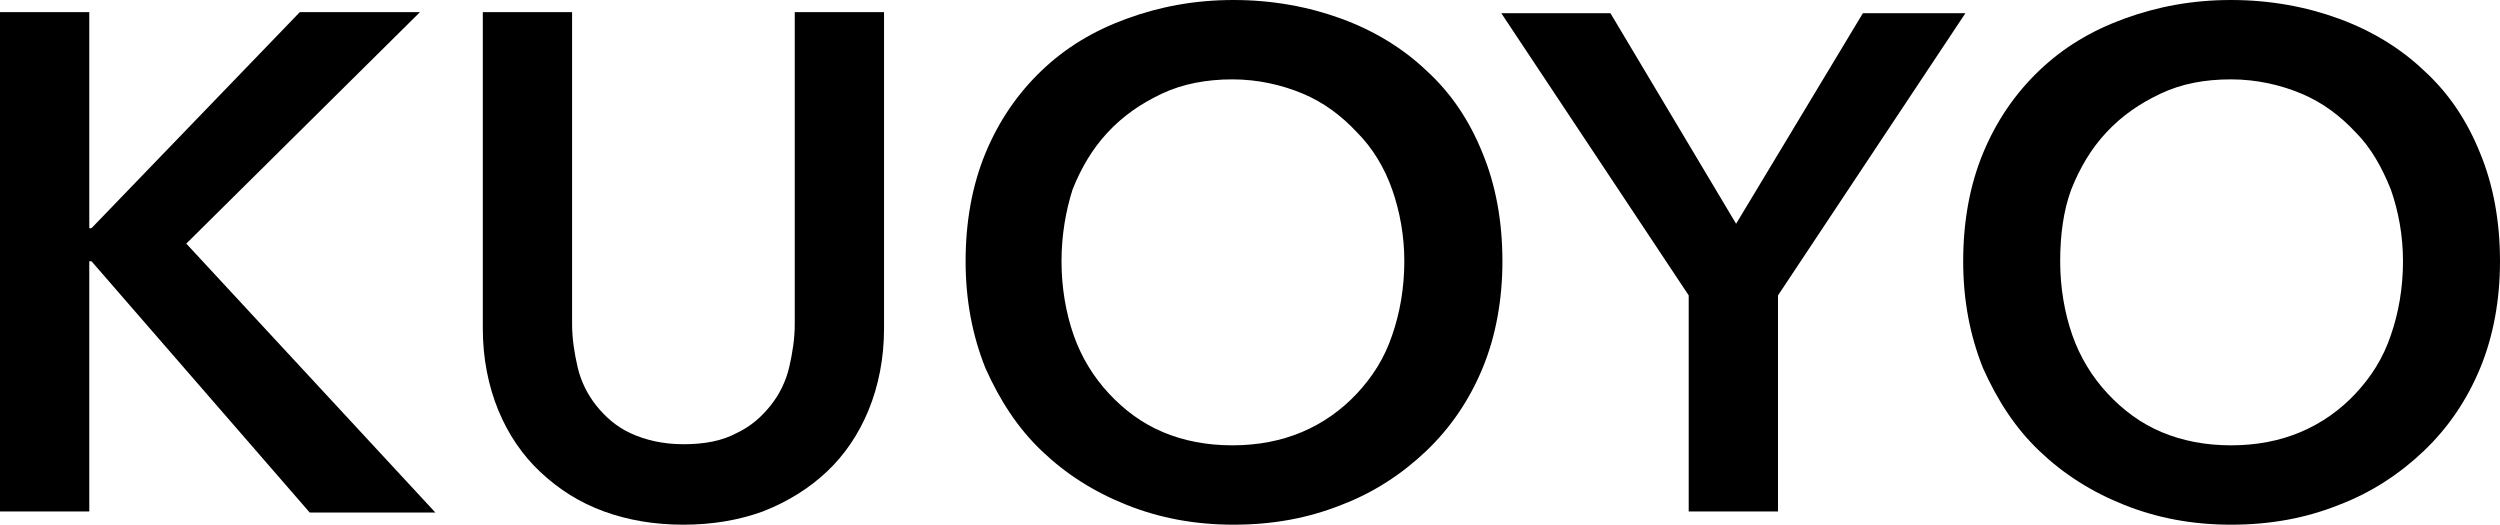
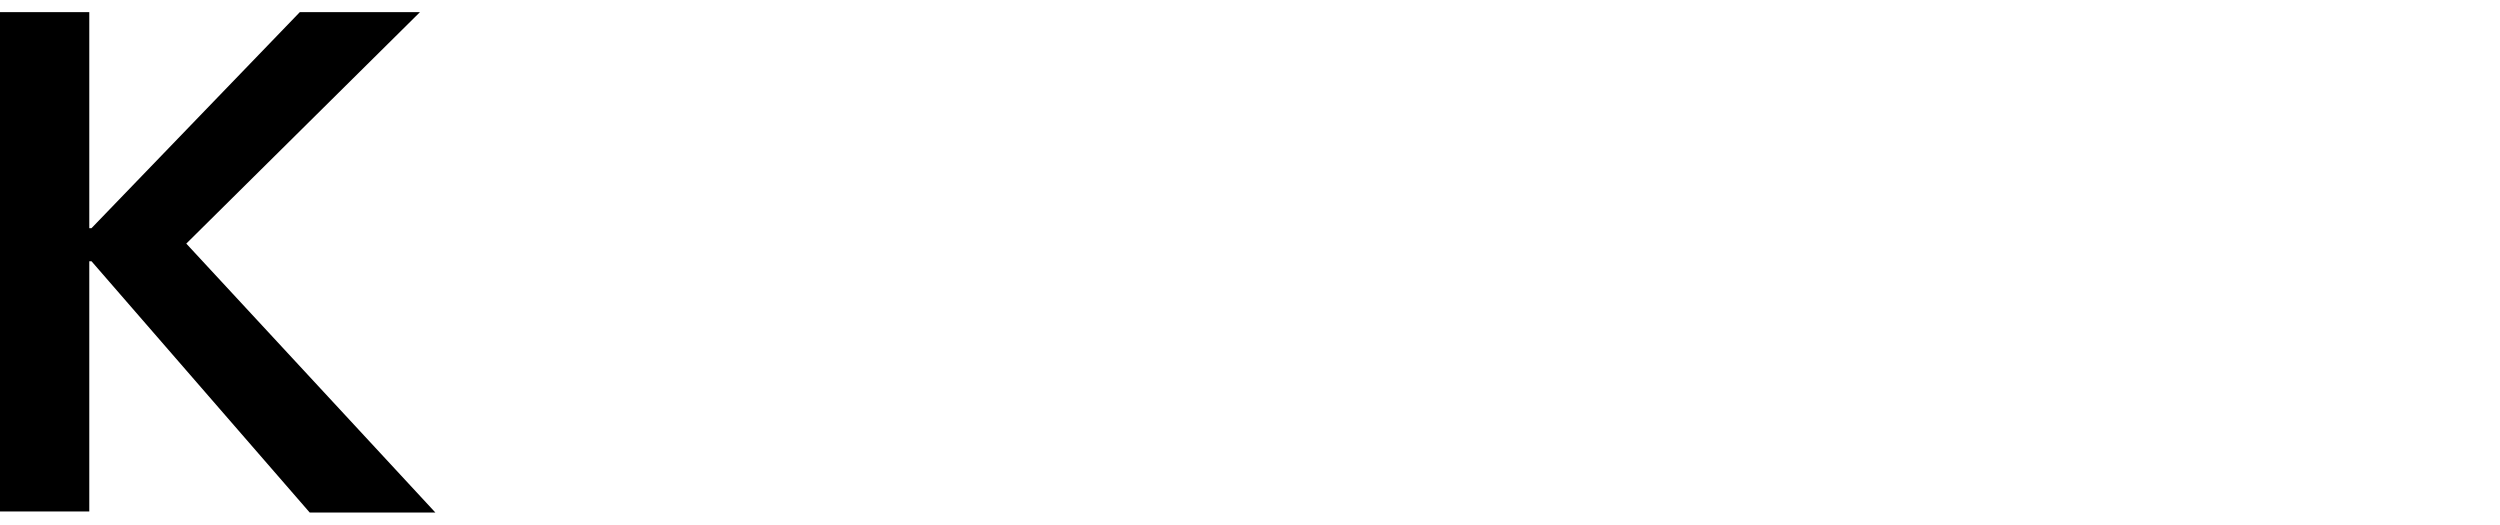
<svg xmlns="http://www.w3.org/2000/svg" version="1.1" id="Livello_1" x="0px" y="0px" viewBox="0 0 226.8 47.6" style="enable-background:new 0 0 226.8 47.6;" xml:space="preserve">
  <g>
    <path d="M0,1.1h8.1v19.6h0.2L27.2,1.1h10.9L16.9,22.1l22.6,24.4H28.1L8.3,23.7H8.1v22.7H0V1.1z" />
-     <path d="M80.2,29.8c0,2.7-0.5,5.2-1.4,7.4c-0.9,2.2-2.2,4.1-3.8,5.6c-1.6,1.5-3.5,2.7-5.8,3.6c-2.2,0.8-4.6,1.2-7.2,1.2   c-2.6,0-5-0.4-7.2-1.2c-2.2-0.8-4.1-2-5.8-3.6c-1.6-1.5-2.9-3.4-3.8-5.6c-0.9-2.2-1.4-4.7-1.4-7.4V1.1h8.1v28.3   c0,1.3,0.2,2.6,0.5,3.9c0.3,1.3,0.9,2.5,1.7,3.5c0.8,1,1.8,1.9,3.1,2.5c1.3,0.6,2.9,1,4.8,1c1.9,0,3.5-0.3,4.8-1   c1.3-0.6,2.3-1.5,3.1-2.5c0.8-1,1.4-2.2,1.7-3.5c0.3-1.3,0.5-2.6,0.5-3.9V1.1h8.1V29.8z" />
-     <path d="M87.6,23.7c0-3.6,0.6-6.9,1.8-9.8c1.2-2.9,2.9-5.4,5.1-7.5c2.2-2.1,4.7-3.6,7.7-4.7c3-1.1,6.2-1.7,9.7-1.7   c3.5,0,6.8,0.6,9.8,1.7c3,1.1,5.6,2.7,7.7,4.7c2.2,2,3.9,4.5,5.1,7.5c1.2,2.9,1.8,6.2,1.8,9.8c0,3.5-0.6,6.8-1.8,9.7   c-1.2,2.9-2.9,5.4-5.1,7.5c-2.2,2.1-4.8,3.8-7.7,4.9c-3,1.2-6.2,1.8-9.8,1.8c-3.5,0-6.7-0.6-9.7-1.8c-3-1.2-5.5-2.8-7.7-4.9   c-2.2-2.1-3.8-4.6-5.1-7.5C88.2,30.4,87.6,27.2,87.6,23.7z M96.3,23.7c0,2.4,0.4,4.7,1.1,6.7c0.7,2,1.8,3.8,3.2,5.3   c1.4,1.5,3,2.7,4.9,3.5c1.9,0.8,4,1.2,6.3,1.2c2.3,0,4.4-0.4,6.3-1.2c1.9-0.8,3.6-2,5-3.5c1.4-1.5,2.5-3.2,3.2-5.3   c0.7-2,1.1-4.3,1.1-6.7c0-2.3-0.4-4.5-1.1-6.5c-0.7-2-1.8-3.8-3.2-5.2c-1.4-1.5-3-2.7-4.9-3.5c-1.9-0.8-4.1-1.3-6.4-1.3   c-2.3,0-4.5,0.4-6.4,1.3c-1.9,0.9-3.5,2-4.9,3.5c-1.4,1.5-2.4,3.2-3.2,5.2C96.7,19.1,96.3,21.3,96.3,23.7z" />
-     <path d="M153.2,26.8l-17-25.6h9.9l11.4,19.1l11.5-19.1h9.3l-17,25.6v19.6h-8.1V26.8z" />
-     <path d="M178.1,23.7c0-3.6,0.6-6.9,1.8-9.8c1.2-2.9,2.9-5.4,5.1-7.5c2.2-2.1,4.7-3.6,7.7-4.7c3-1.1,6.2-1.7,9.7-1.7   c3.5,0,6.8,0.6,9.8,1.7c3,1.1,5.6,2.7,7.7,4.7c2.2,2,3.9,4.5,5.1,7.5c1.2,2.9,1.8,6.2,1.8,9.8c0,3.5-0.6,6.8-1.8,9.7   c-1.2,2.9-2.9,5.4-5.1,7.5c-2.2,2.1-4.8,3.8-7.7,4.9c-3,1.2-6.2,1.8-9.8,1.8c-3.5,0-6.7-0.6-9.7-1.8c-3-1.2-5.5-2.8-7.7-4.9   c-2.2-2.1-3.8-4.6-5.1-7.5C178.7,30.4,178.1,27.2,178.1,23.7z M186.9,23.7c0,2.4,0.4,4.7,1.1,6.7c0.7,2,1.8,3.8,3.2,5.3   c1.4,1.5,3,2.7,4.9,3.5c1.9,0.8,4,1.2,6.3,1.2c2.3,0,4.4-0.4,6.3-1.2c1.9-0.8,3.6-2,5-3.5c1.4-1.5,2.5-3.2,3.2-5.3   c0.7-2,1.1-4.3,1.1-6.7c0-2.3-0.4-4.5-1.1-6.5c-0.8-2-1.8-3.8-3.2-5.2c-1.4-1.5-3-2.7-4.9-3.5c-1.9-0.8-4.1-1.3-6.4-1.3   c-2.4,0-4.5,0.4-6.4,1.3c-1.9,0.9-3.5,2-4.9,3.5c-1.4,1.5-2.4,3.2-3.2,5.2C187.2,19.1,186.9,21.3,186.9,23.7z" />
  </g>
</svg>